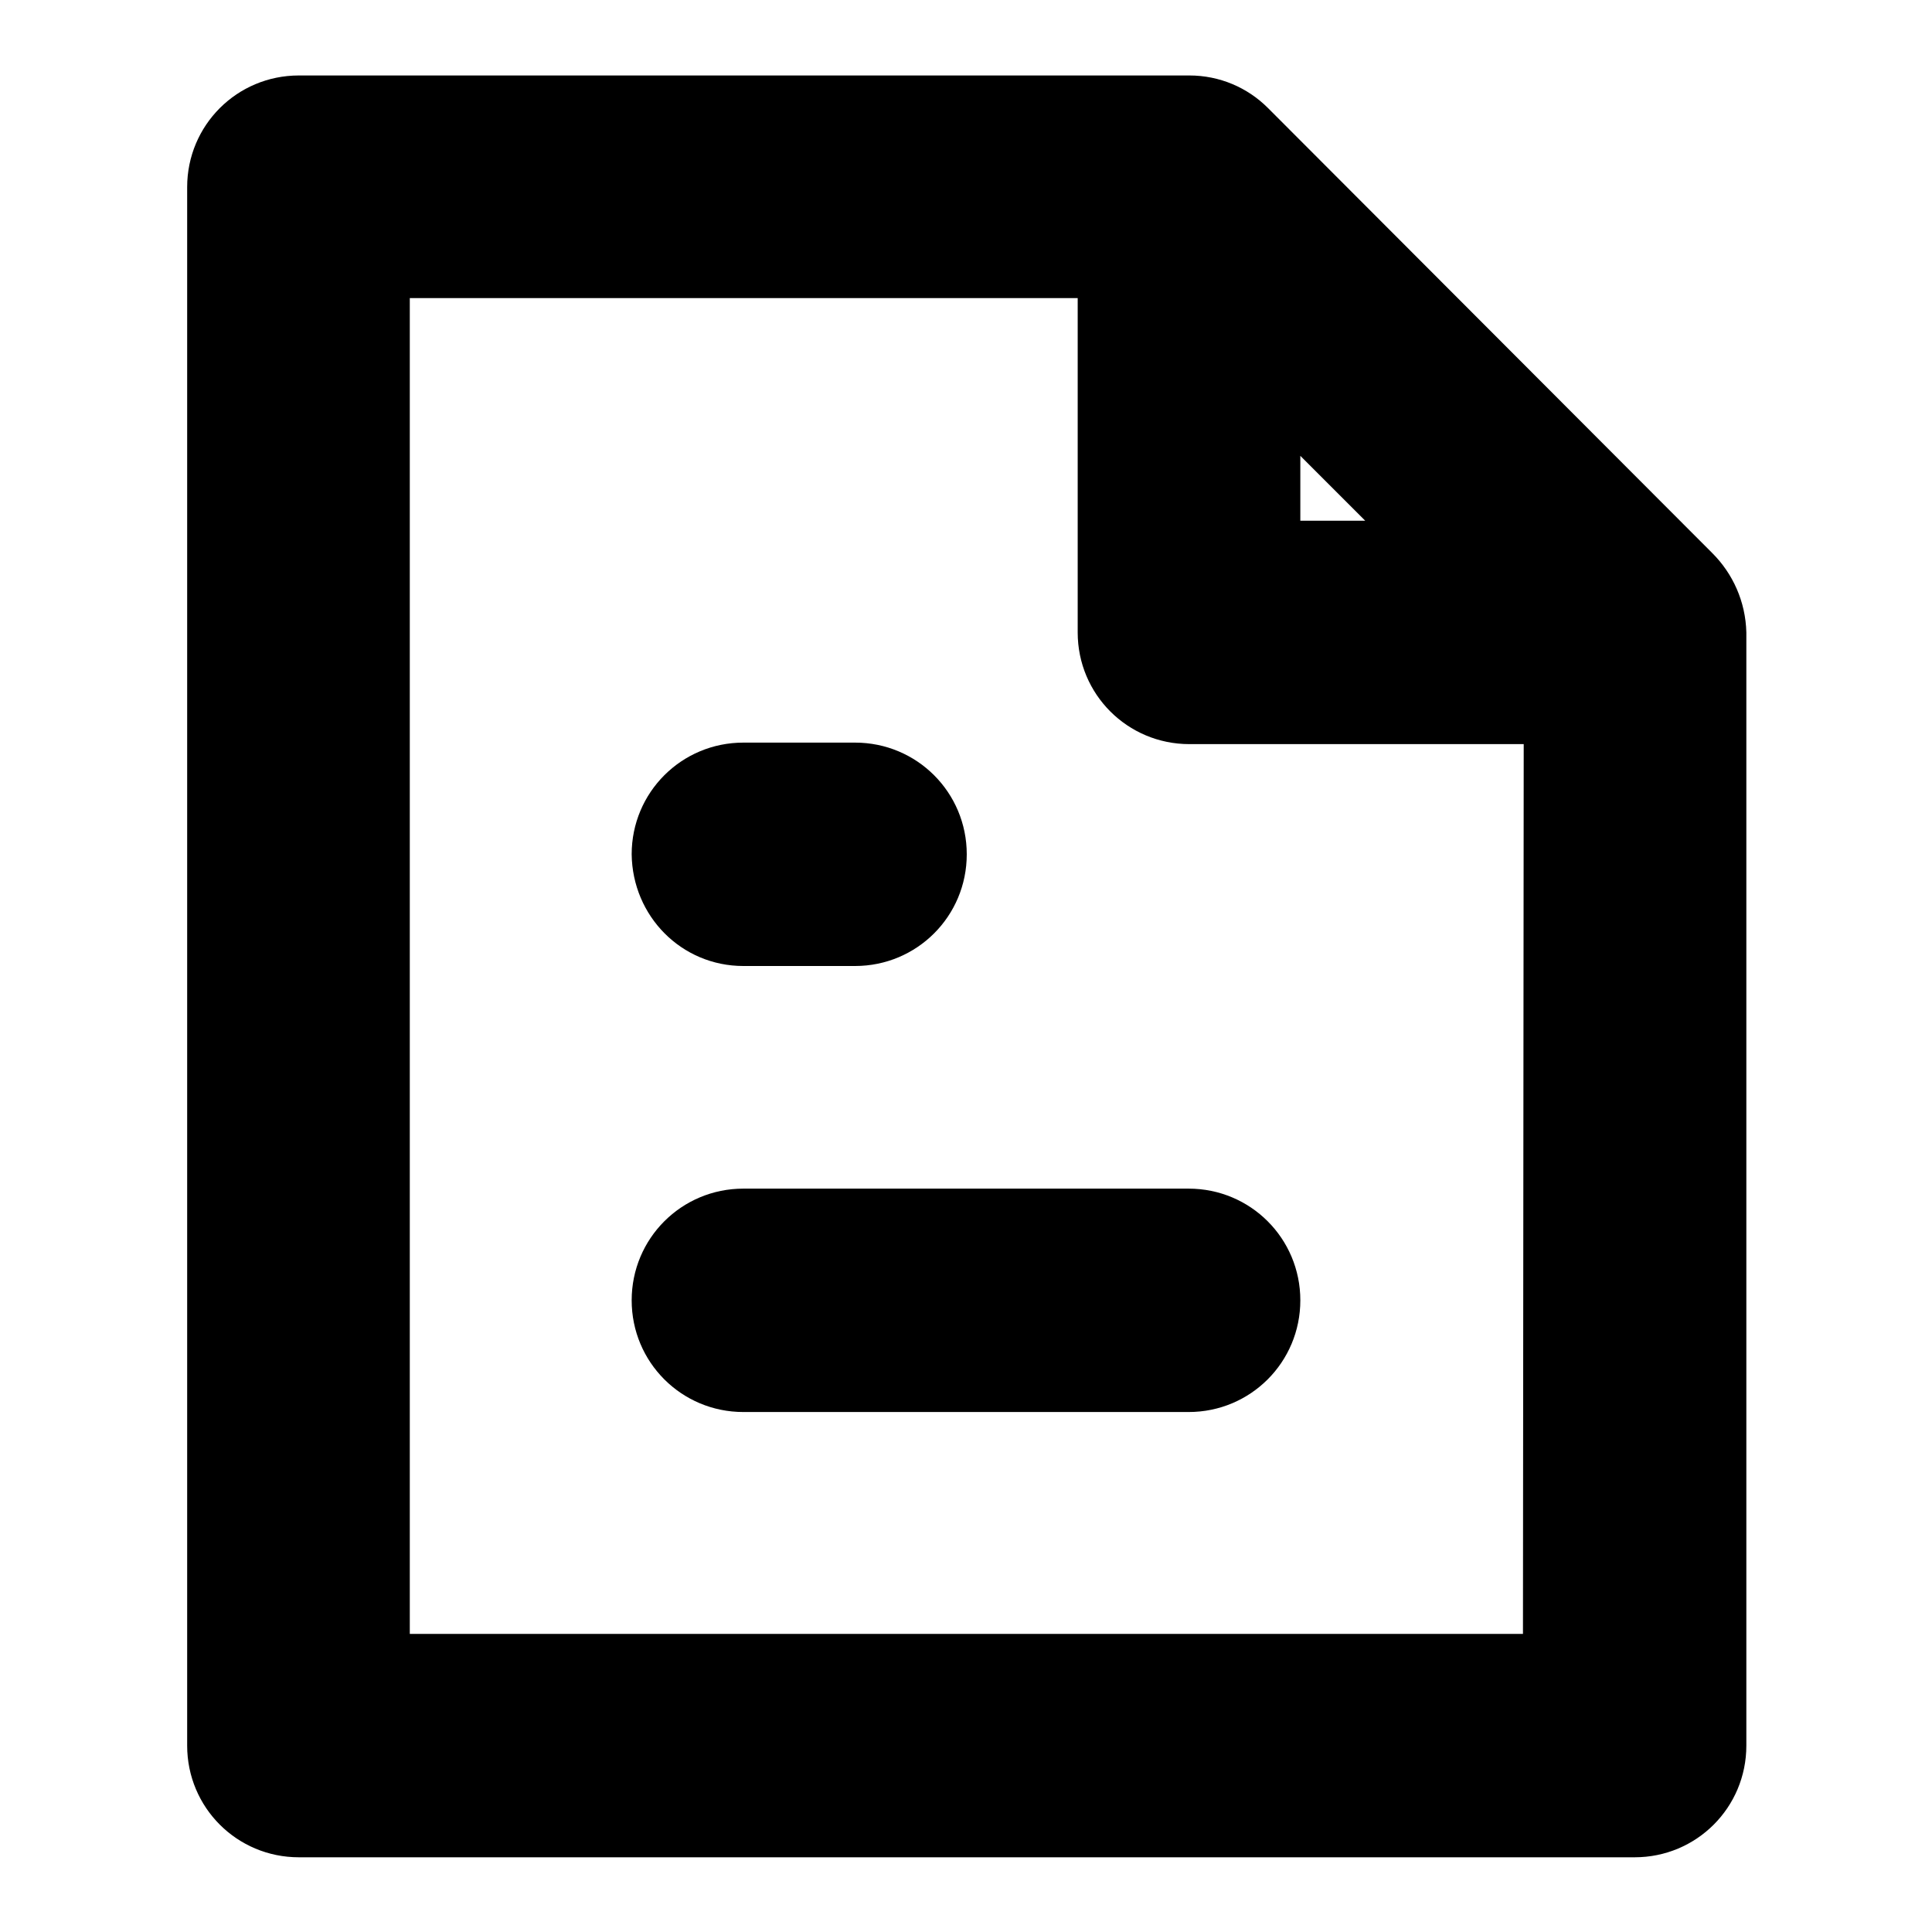
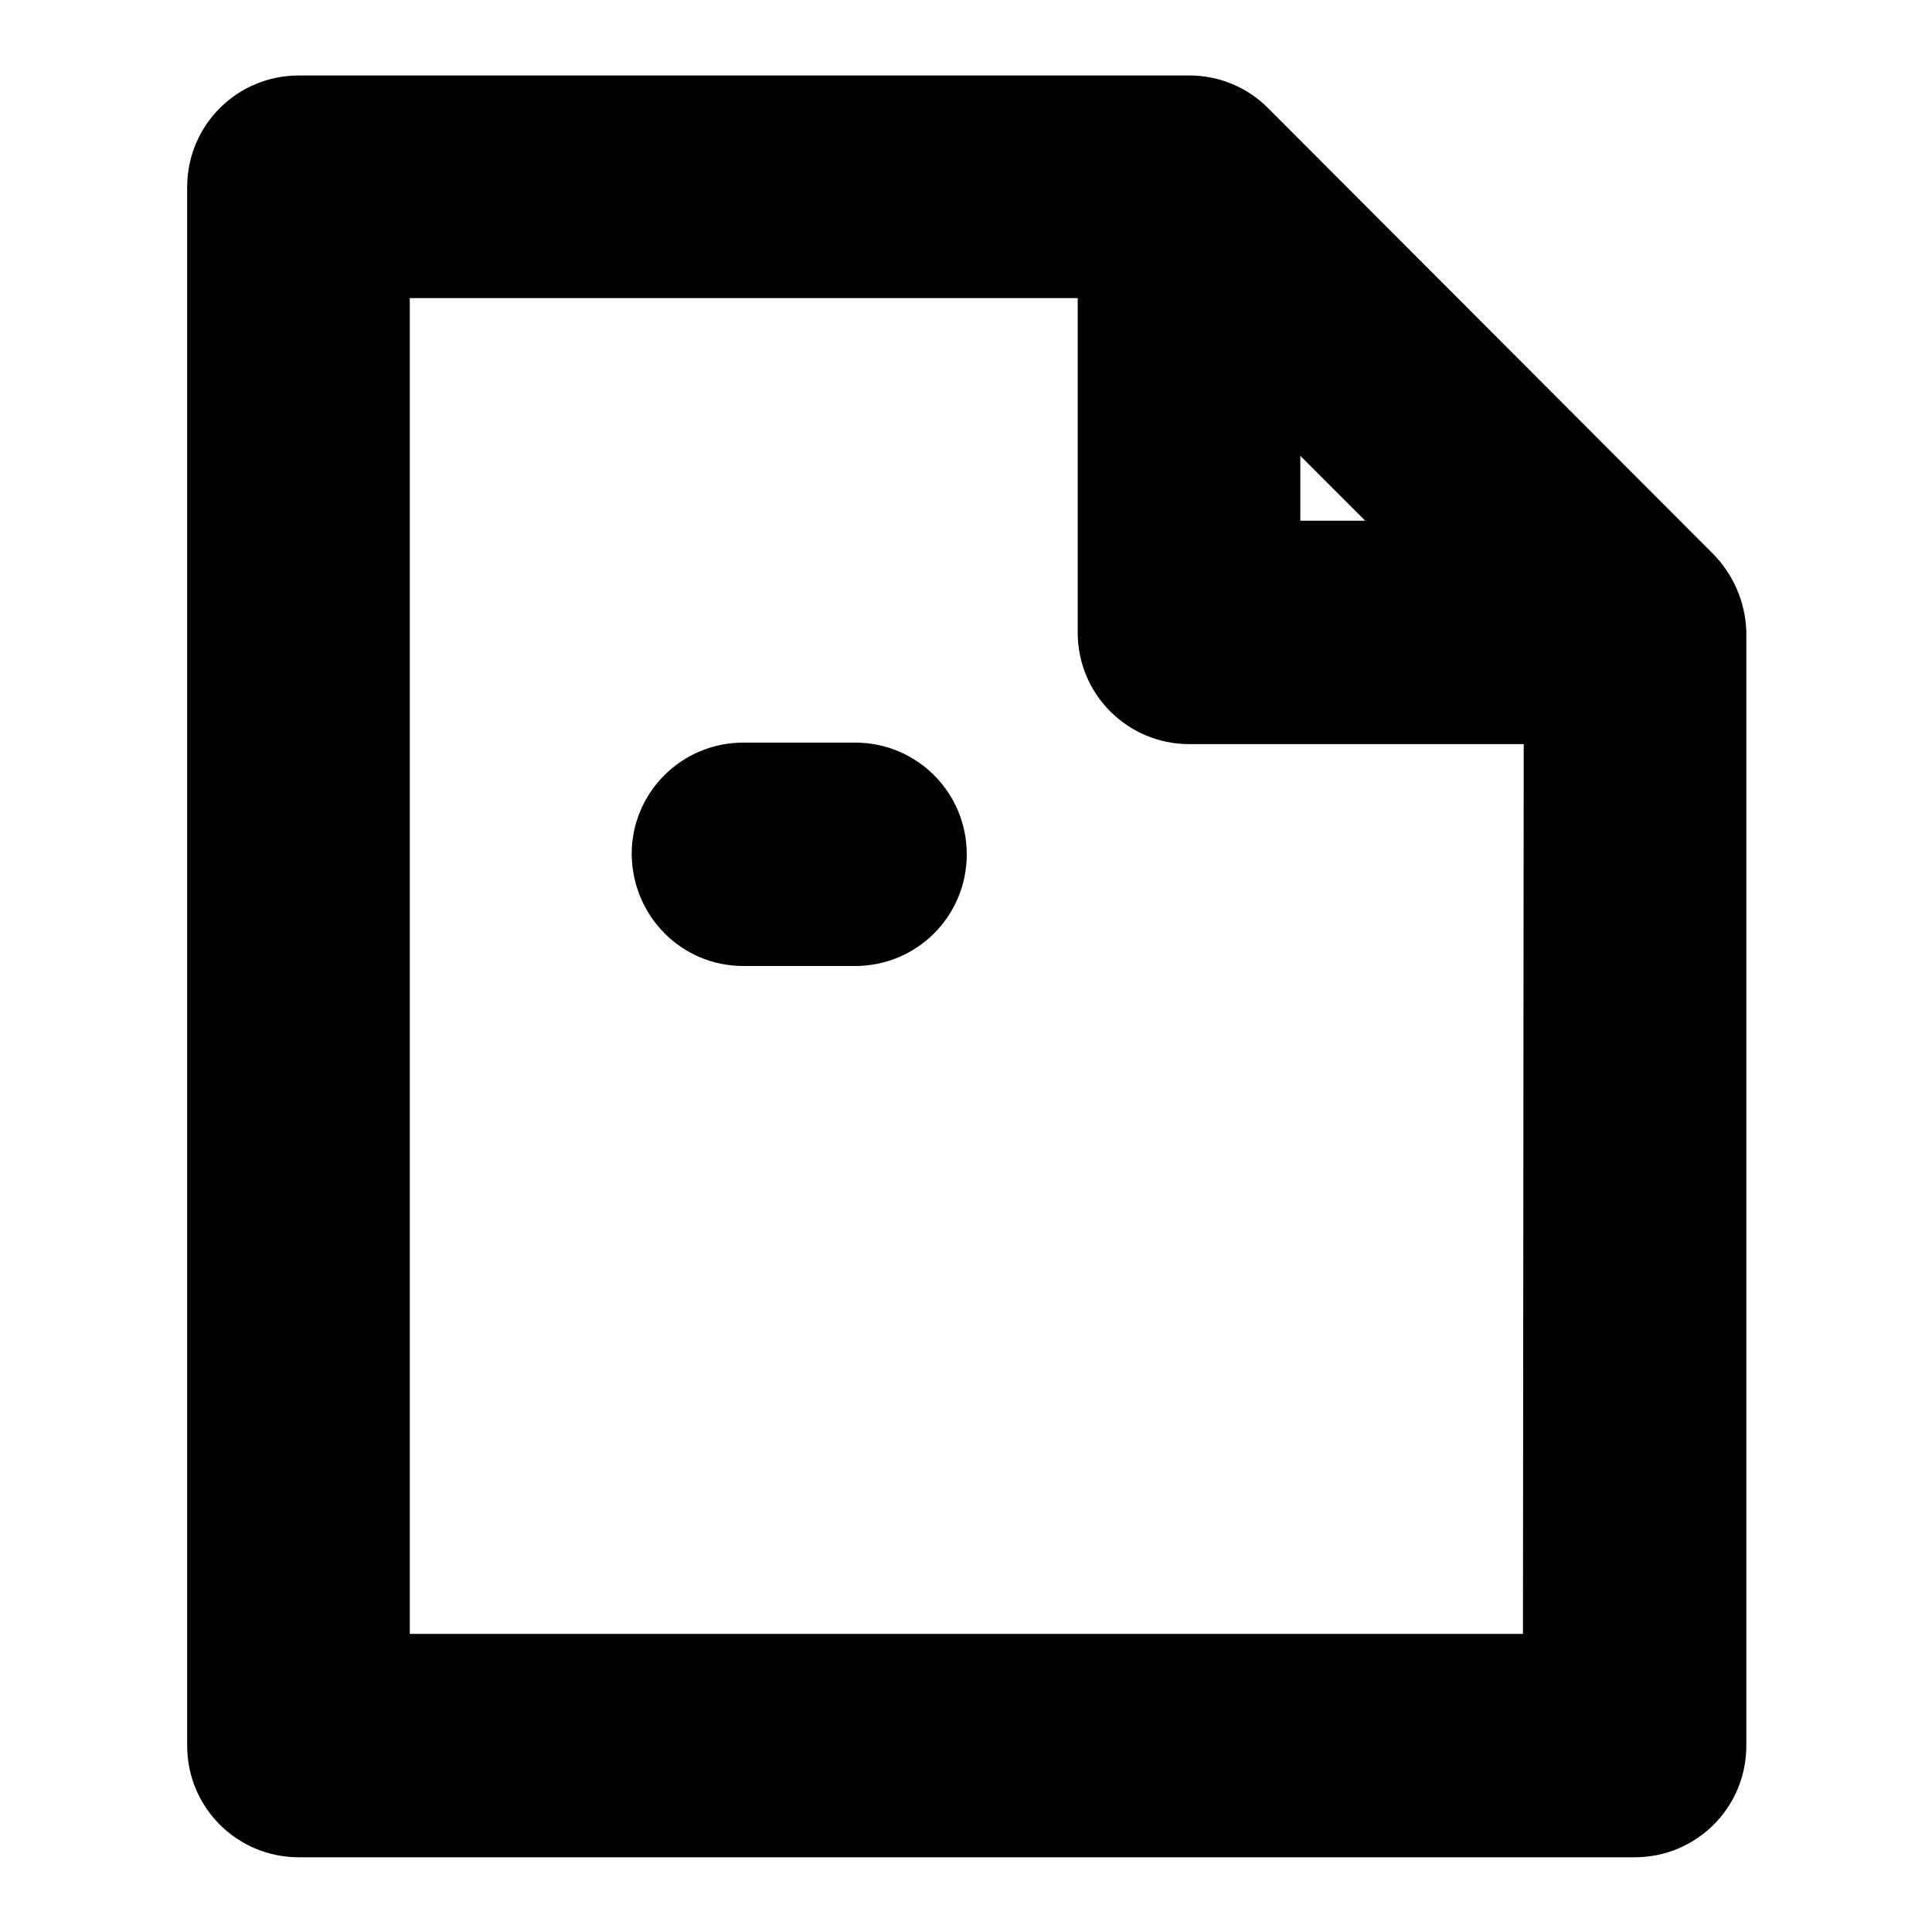
<svg xmlns="http://www.w3.org/2000/svg" version="1.1" x="0px" y="0px" viewBox="0 0 256 256" enable-background="new 0 0 256 256" xml:space="preserve">
  <g>
    <g>
-       <path fill="#000000" d="M98.5,157.5c-8.2,0-14.8,6.6-14.8,14.8c0,8.2,6.6,14.8,14.8,14.8h59c8.2,0,14.8-6.6,14.8-14.8c0-8.2-6.6-14.8-14.8-14.8H98.5z" />
      <path fill="#000000" d="M98.5,128h14.8c8.2,0,14.8-6.6,14.8-14.8s-6.6-14.8-14.8-14.8H98.5c-8.2,0-14.8,6.6-14.8,14.8C83.8,121.4,90.3,128,98.5,128z" />
      <path fill="#000000" d="M226.9,73.3l-58.9-59c-2.7-2.7-6.4-4.3-10.4-4.3h-118c-8.2,0-14.8,6.6-14.8,14.8v206.5c0,8.2,6.6,14.8,14.8,14.8h177c8.2,0,14.8-6.6,14.8-14.8V83.8C231.3,79.7,229.6,76,226.9,73.3z M172.3,60.4l8.6,8.6h-8.6V60.4z M201.8,216.5H54.3v-177h88.5v44.3c0,8.2,6.6,14.8,14.8,14.8h44.3L201.8,216.5L201.8,216.5z" />
    </g>
  </g>
</svg>